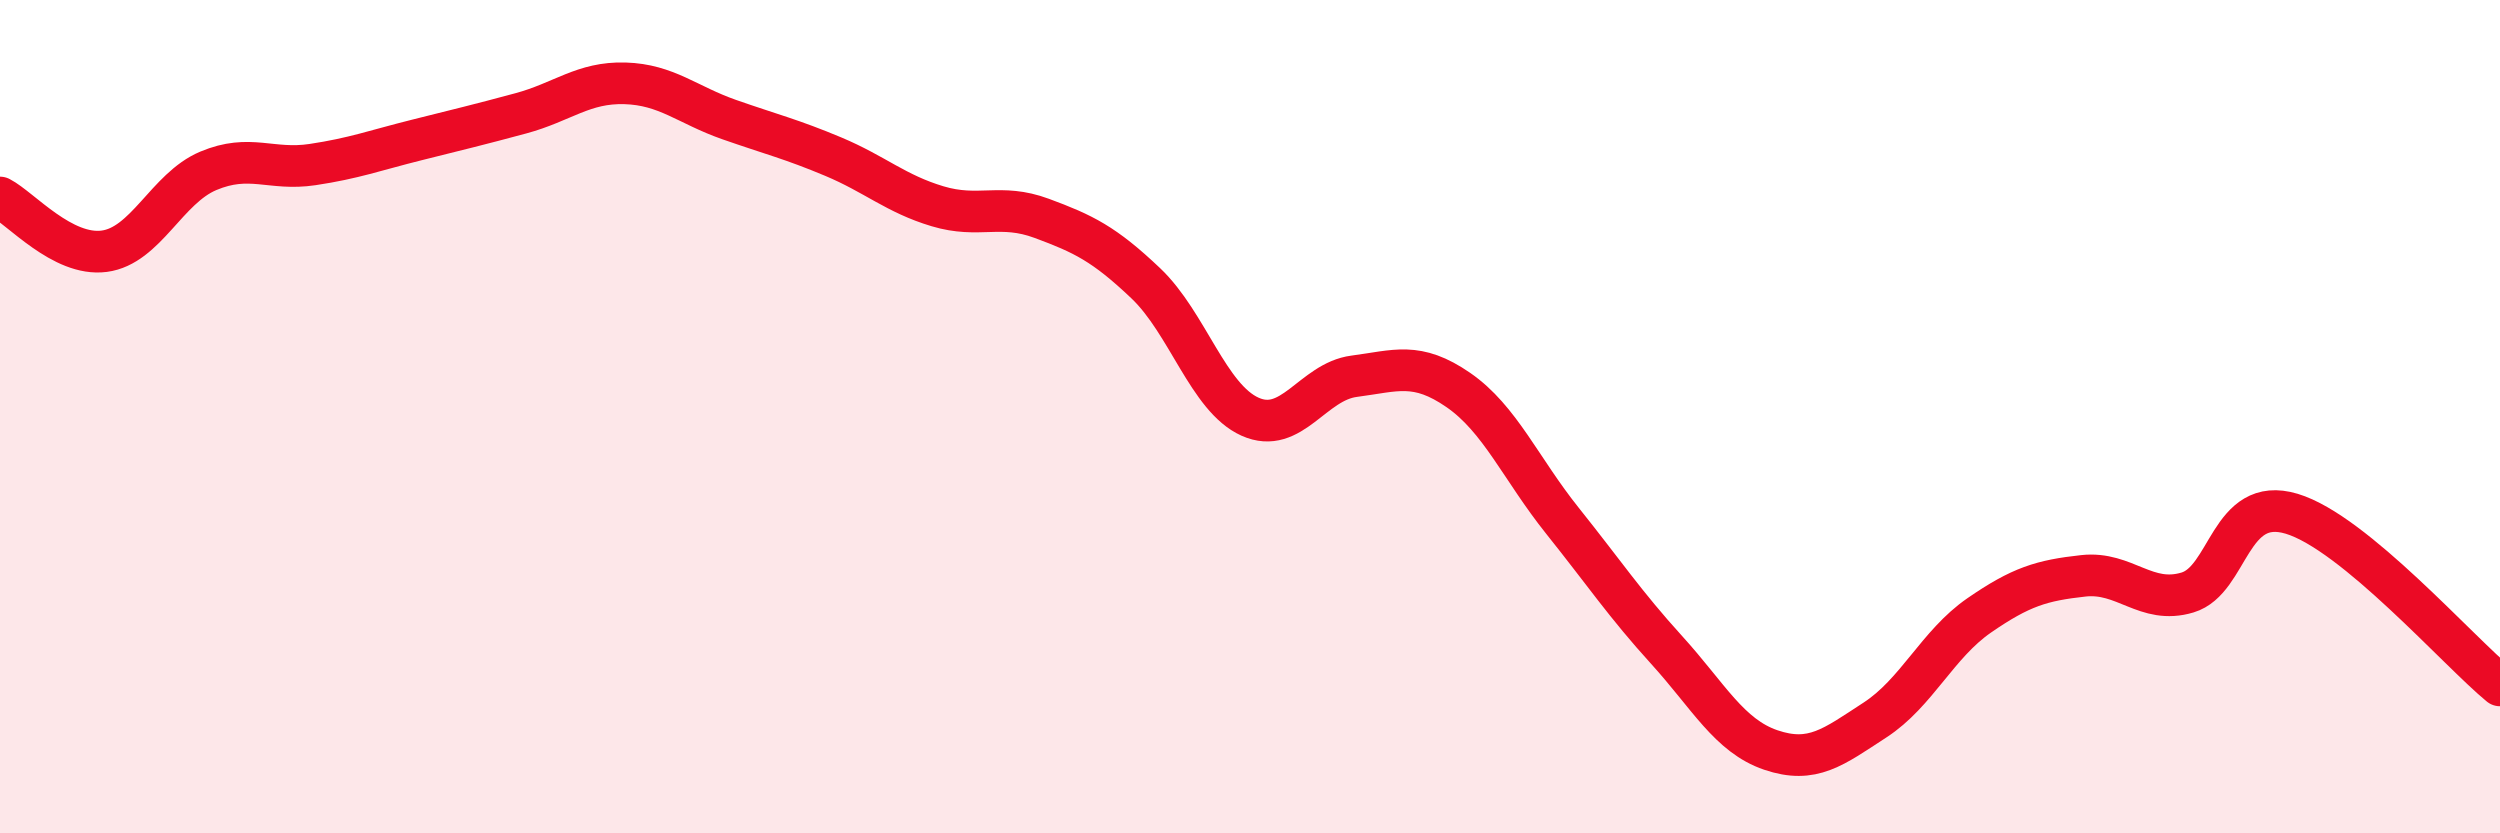
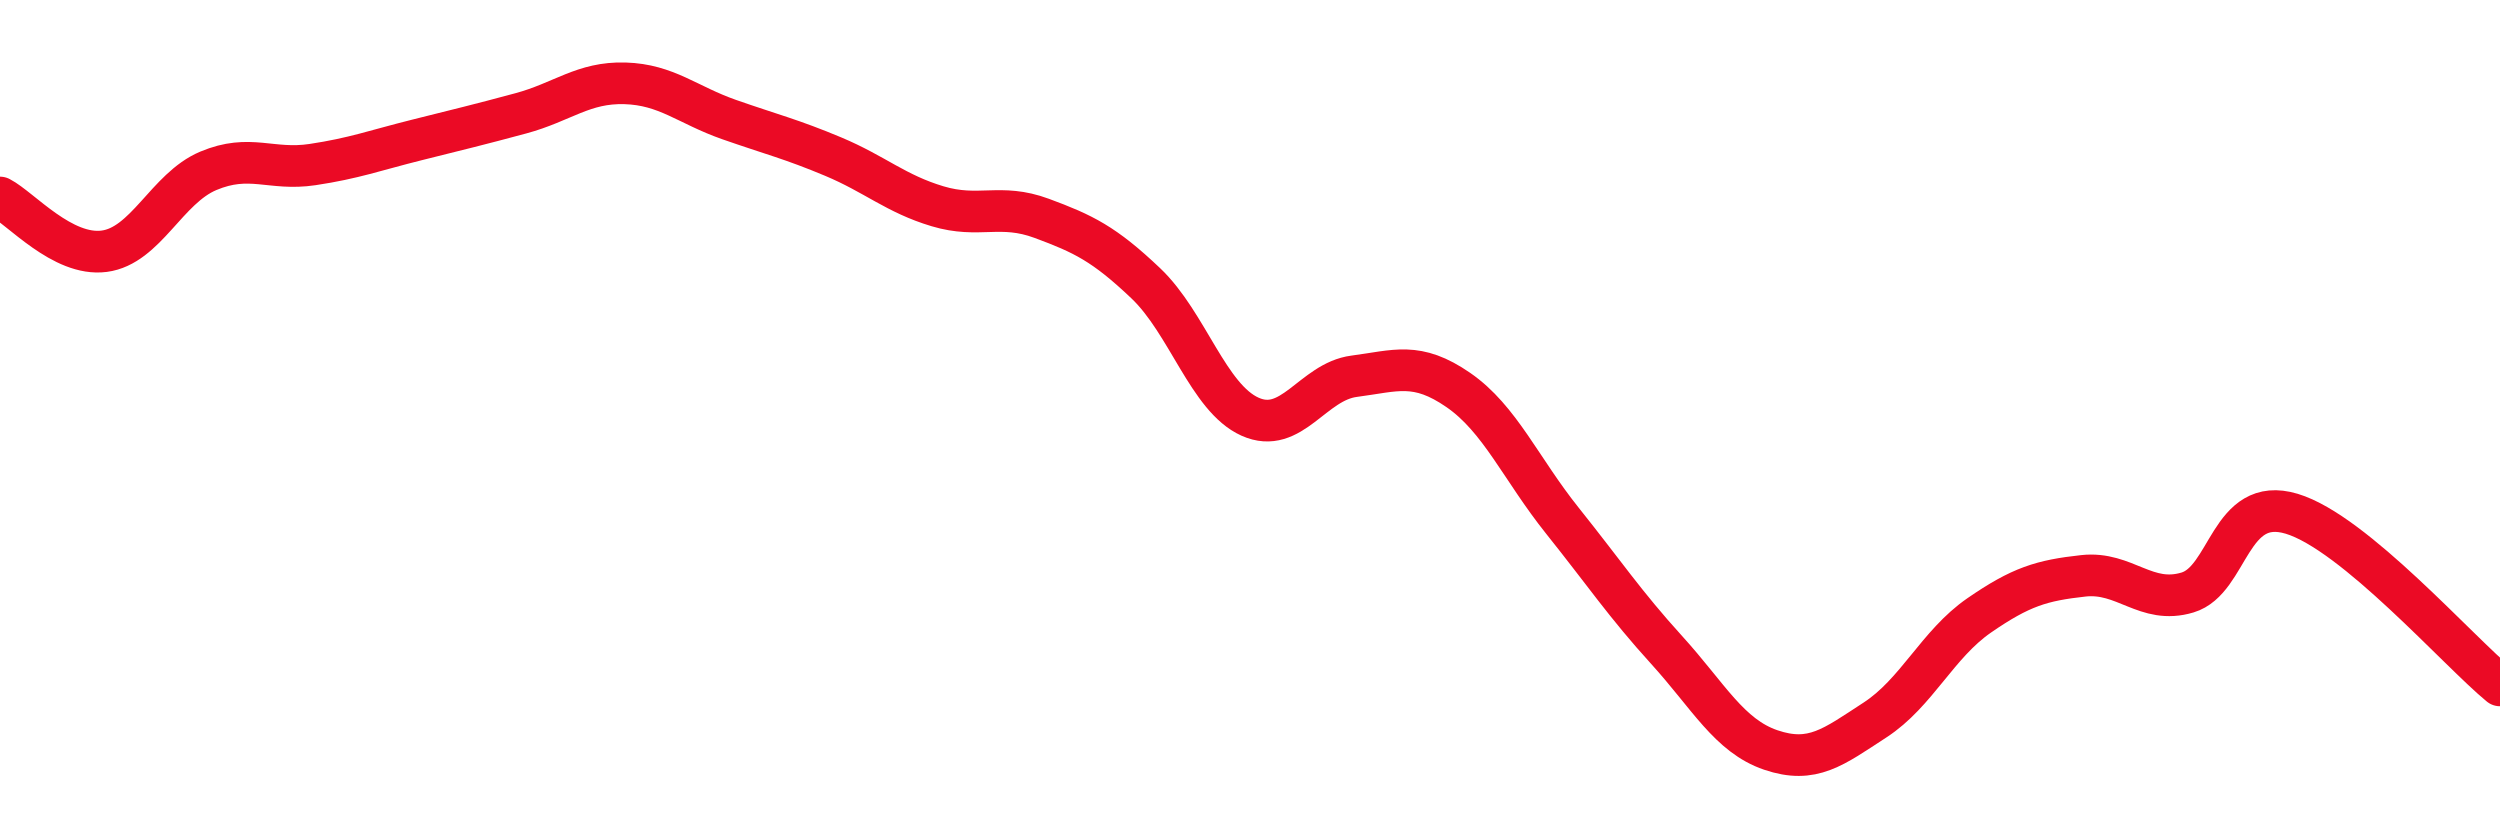
<svg xmlns="http://www.w3.org/2000/svg" width="60" height="20" viewBox="0 0 60 20">
-   <path d="M 0,4.74 C 0.5,5 1.5,6.16 2.5,6.03 C 3.5,5.9 4,4.52 5,4.1 C 6,3.68 6.5,4.1 7.5,3.95 C 8.5,3.8 9,3.61 10,3.36 C 11,3.11 11.5,2.99 12.5,2.72 C 13.5,2.45 14,1.97 15,2 C 16,2.03 16.5,2.52 17.5,2.87 C 18.5,3.22 19,3.34 20,3.76 C 21,4.18 21.5,4.65 22.5,4.95 C 23.5,5.25 24,4.87 25,5.24 C 26,5.61 26.5,5.85 27.5,6.8 C 28.5,7.75 29,9.55 30,10 C 31,10.45 31.5,9.16 32.5,9.03 C 33.5,8.9 34,8.67 35,9.36 C 36,10.05 36.5,11.25 37.5,12.5 C 38.5,13.75 39,14.5 40,15.6 C 41,16.7 41.5,17.66 42.5,18 C 43.5,18.34 44,17.93 45,17.28 C 46,16.63 46.5,15.46 47.5,14.77 C 48.5,14.08 49,13.93 50,13.82 C 51,13.71 51.5,14.52 52.5,14.22 C 53.5,13.92 53.5,11.88 55,12.33 C 56.5,12.78 59,15.63 60,16.45L60 20L0 20Z" fill="#EB0A25" opacity="0.1" stroke-linecap="round" stroke-linejoin="round" />
  <path d="M 0,4.74 C 0.5,5 1.5,6.16 2.5,6.03 C 3.5,5.9 4,4.52 5,4.1 C 6,3.68 6.5,4.1 7.5,3.95 C 8.5,3.8 9,3.61 10,3.36 C 11,3.11 11.5,2.99 12.5,2.72 C 13.5,2.45 14,1.97 15,2 C 16,2.03 16.5,2.52 17.5,2.87 C 18.5,3.22 19,3.34 20,3.76 C 21,4.18 21.5,4.65 22.5,4.95 C 23.5,5.25 24,4.87 25,5.24 C 26,5.61 26.5,5.85 27.5,6.8 C 28.5,7.75 29,9.55 30,10 C 31,10.45 31.5,9.16 32.5,9.03 C 33.5,8.9 34,8.67 35,9.36 C 36,10.05 36.5,11.25 37.5,12.5 C 38.5,13.75 39,14.5 40,15.6 C 41,16.7 41.5,17.66 42.5,18 C 43.5,18.34 44,17.93 45,17.28 C 46,16.63 46.5,15.46 47.5,14.77 C 48.5,14.08 49,13.93 50,13.82 C 51,13.71 51.5,14.52 52.5,14.22 C 53.5,13.92 53.5,11.88 55,12.33 C 56.5,12.78 59,15.63 60,16.45" stroke="#EB0A25" stroke-width="1" fill="none" stroke-linecap="round" stroke-linejoin="round" />
</svg>